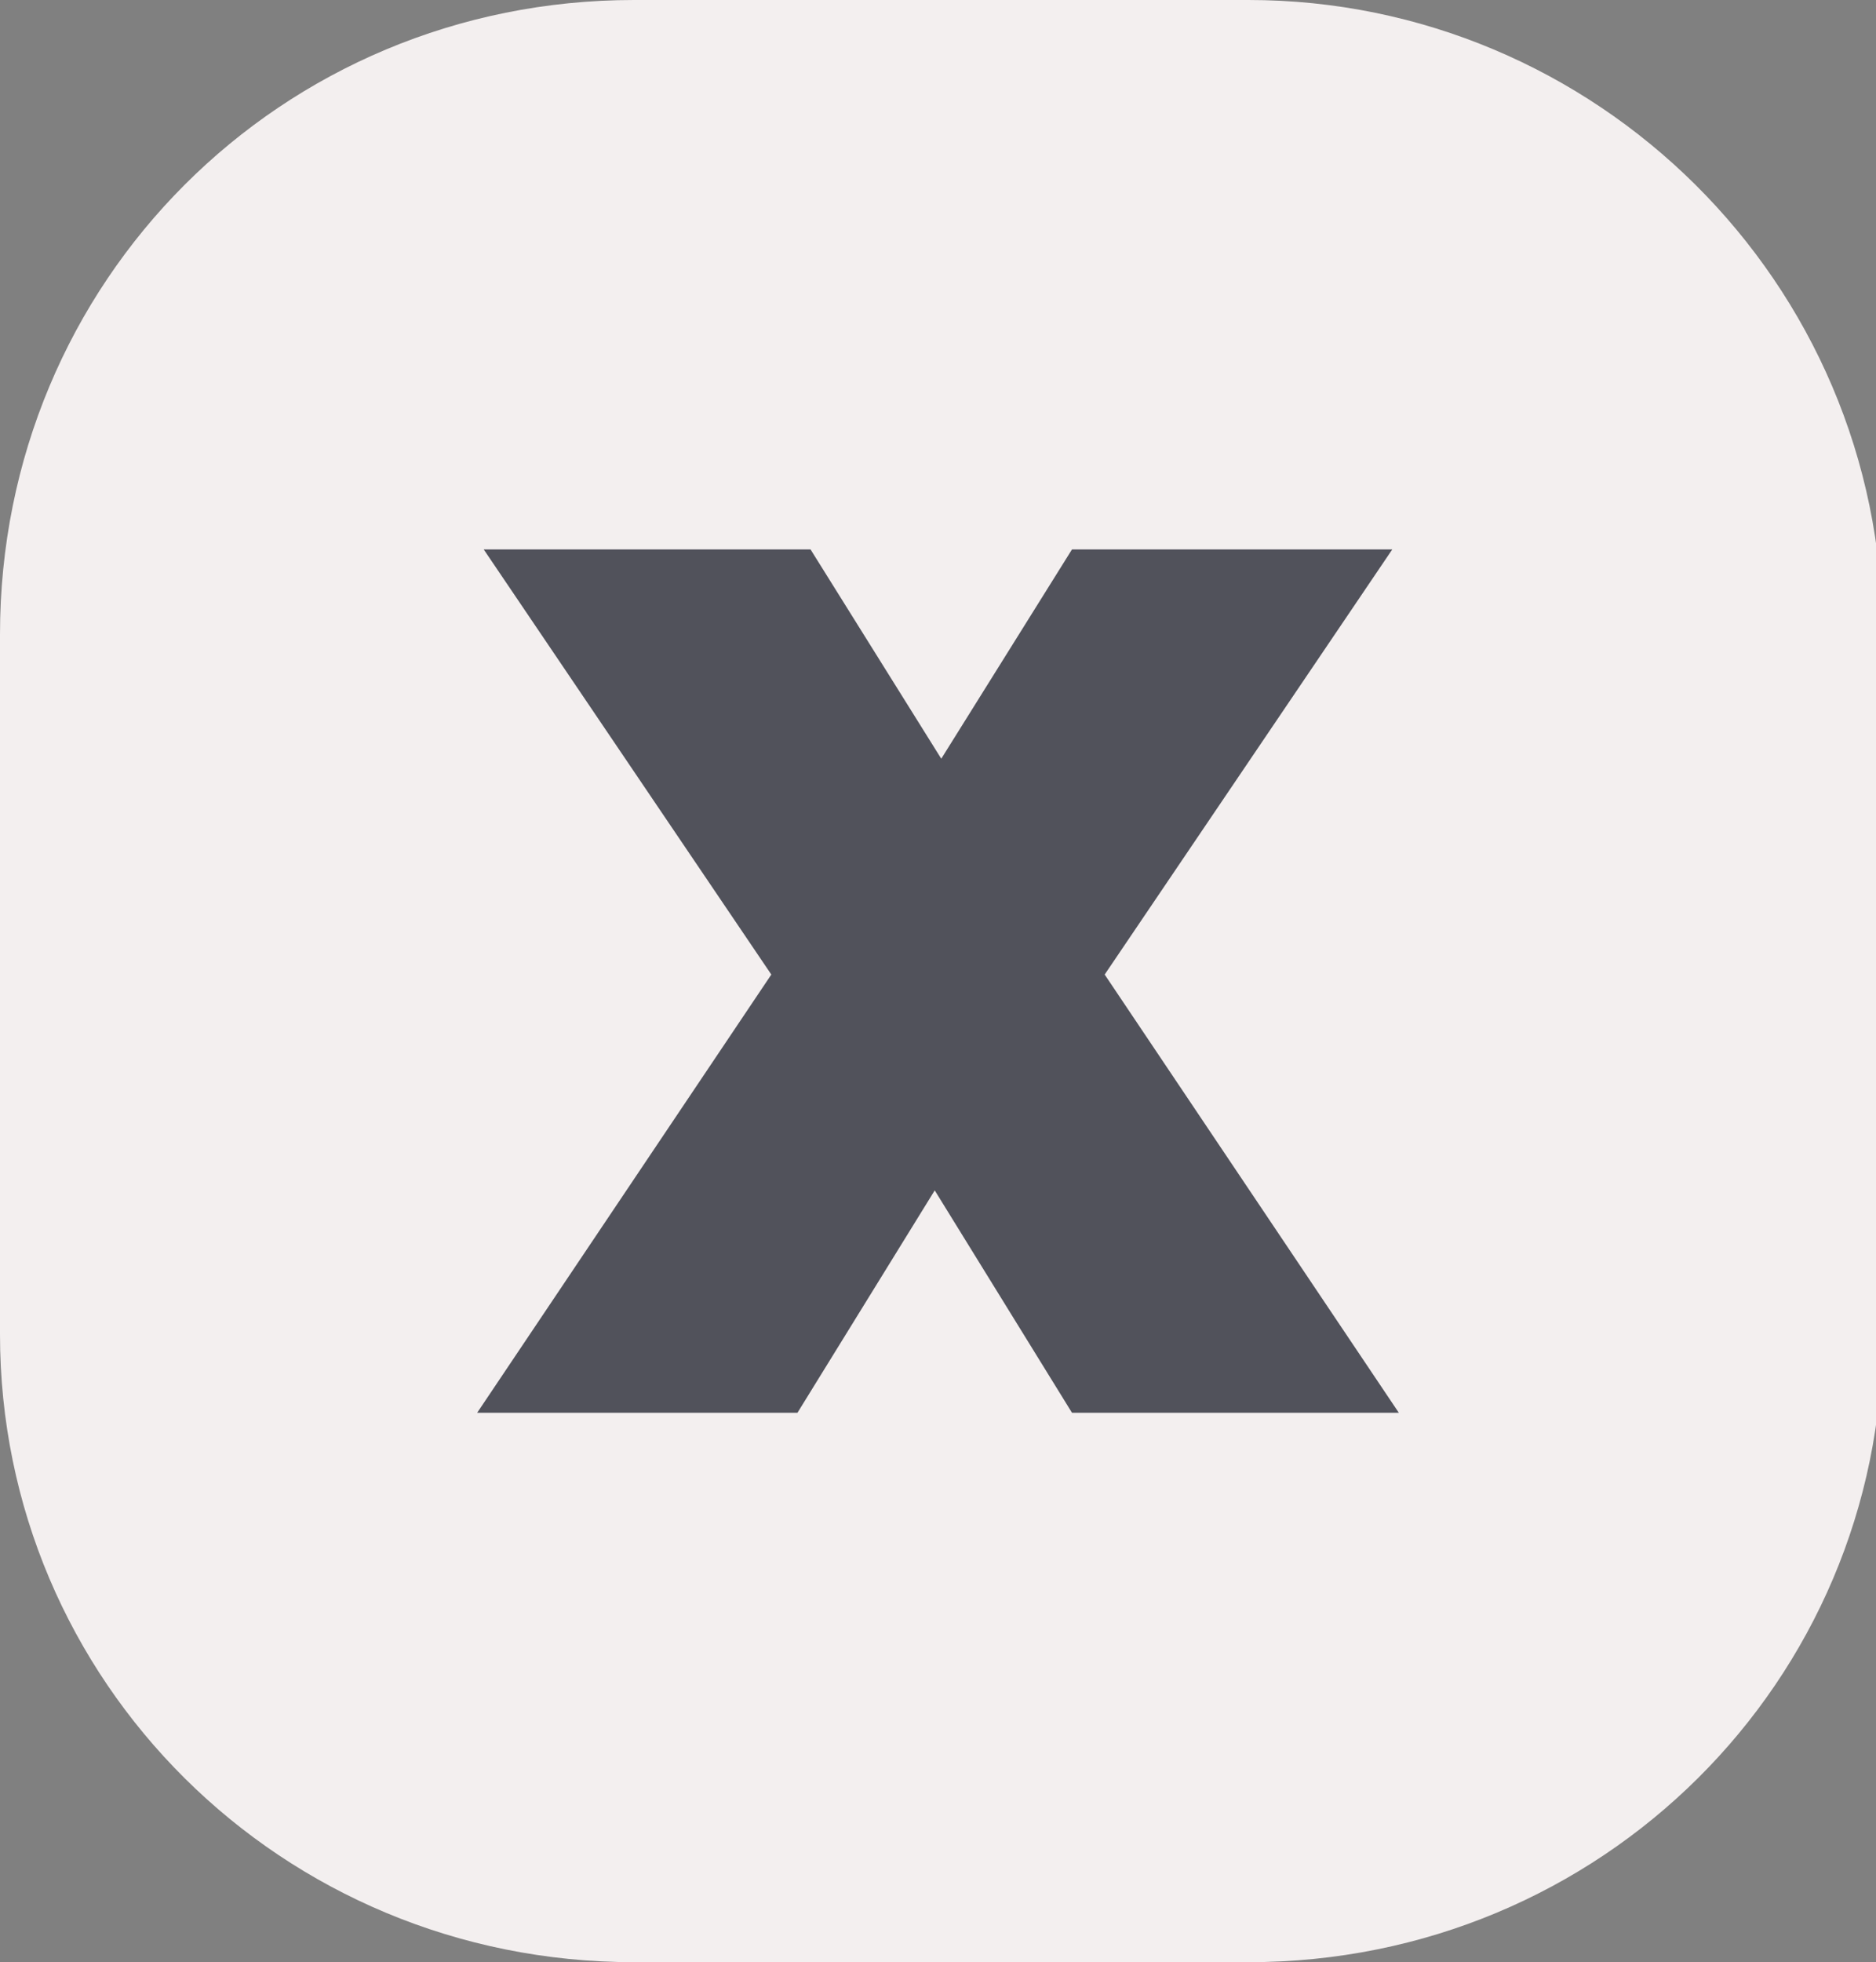
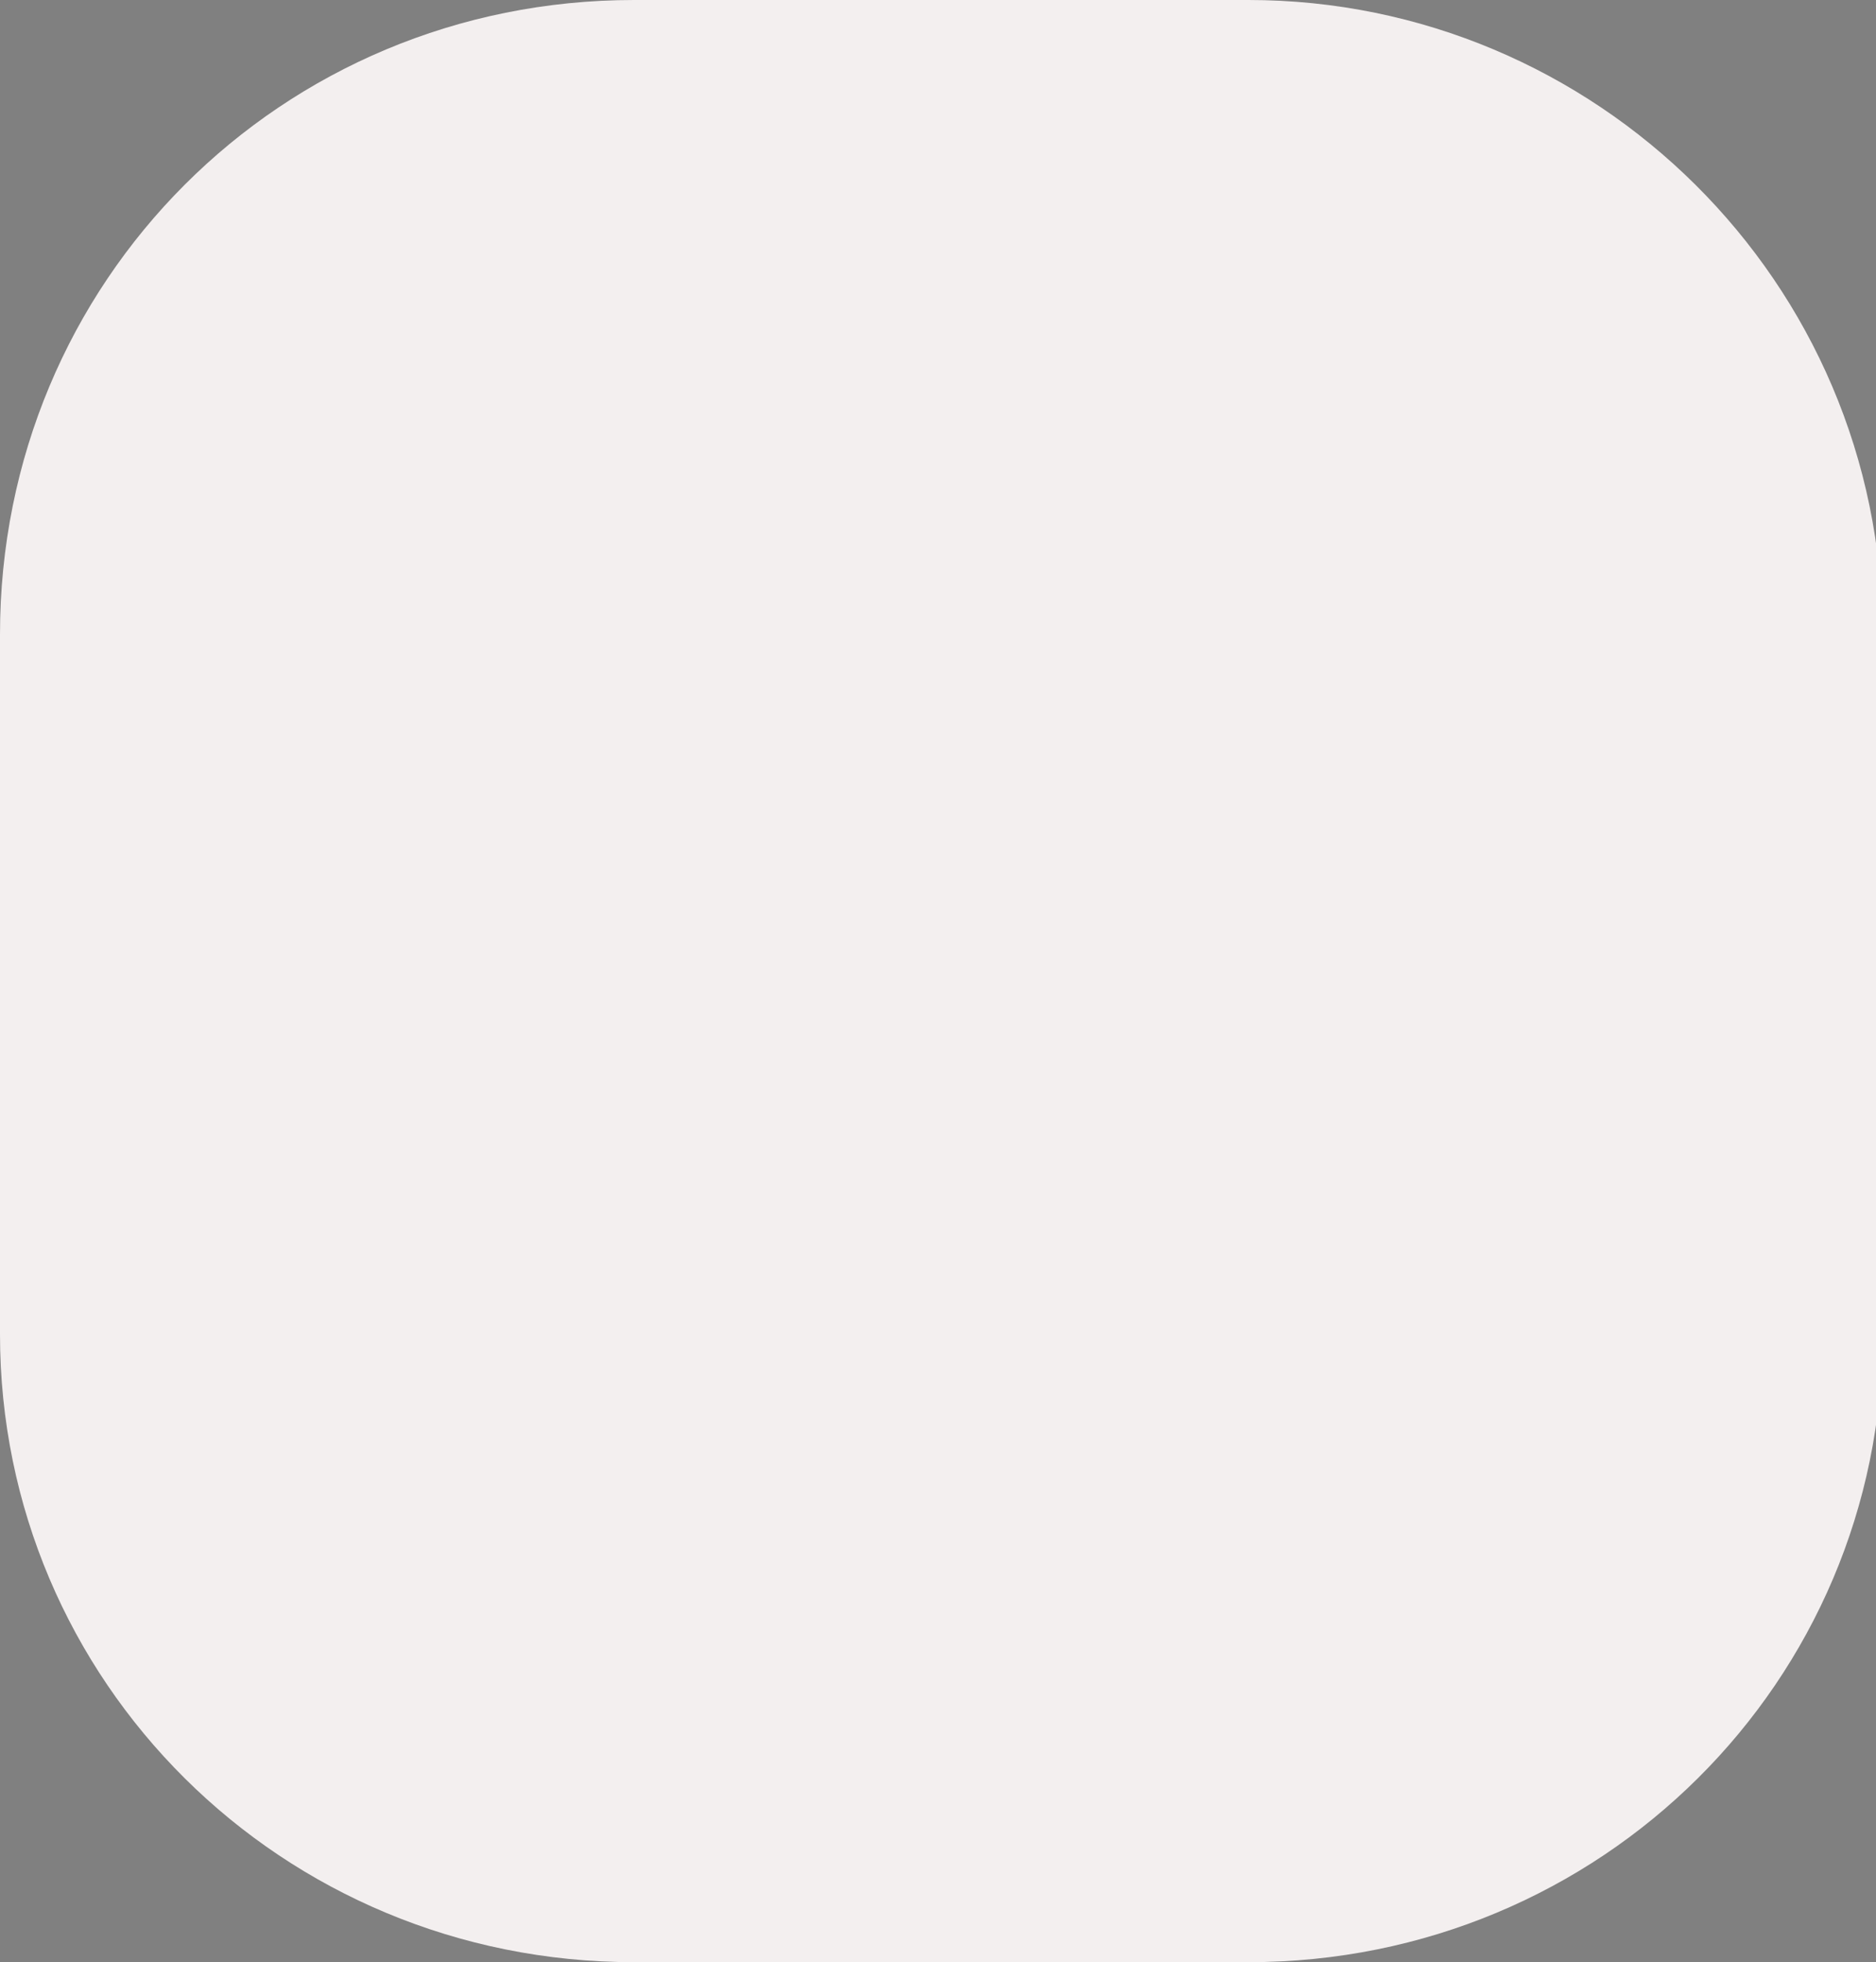
<svg xmlns="http://www.w3.org/2000/svg" viewBox="0 0 28.7 30">
  <rect x="0" y="0" width="28.7" height="30" fill="#808080" stroke="none" />
  <path d="M9.7 0h9.4c5.3 0 9.7 4.3 9.7 9.7v10.7c0 5.3-4.3 9.6-9.7 9.6H9.7C4.3 30 0 25.7 0 20.4V9.7C0 4.3 4.3 0 9.7 0" fill-rule="evenodd" clip-rule="evenodd" fill="#f3efef" />
-   <path fill-rule="evenodd" clip-rule="evenodd" fill="#51525b" d="M11.8 14.9L7.4 8.4h5l2 3.2 2-3.2h4.9l-4.4 6.5 4.5 6.7h-5l-2.1-3.4-2.1 3.4H7.3z" />
</svg>